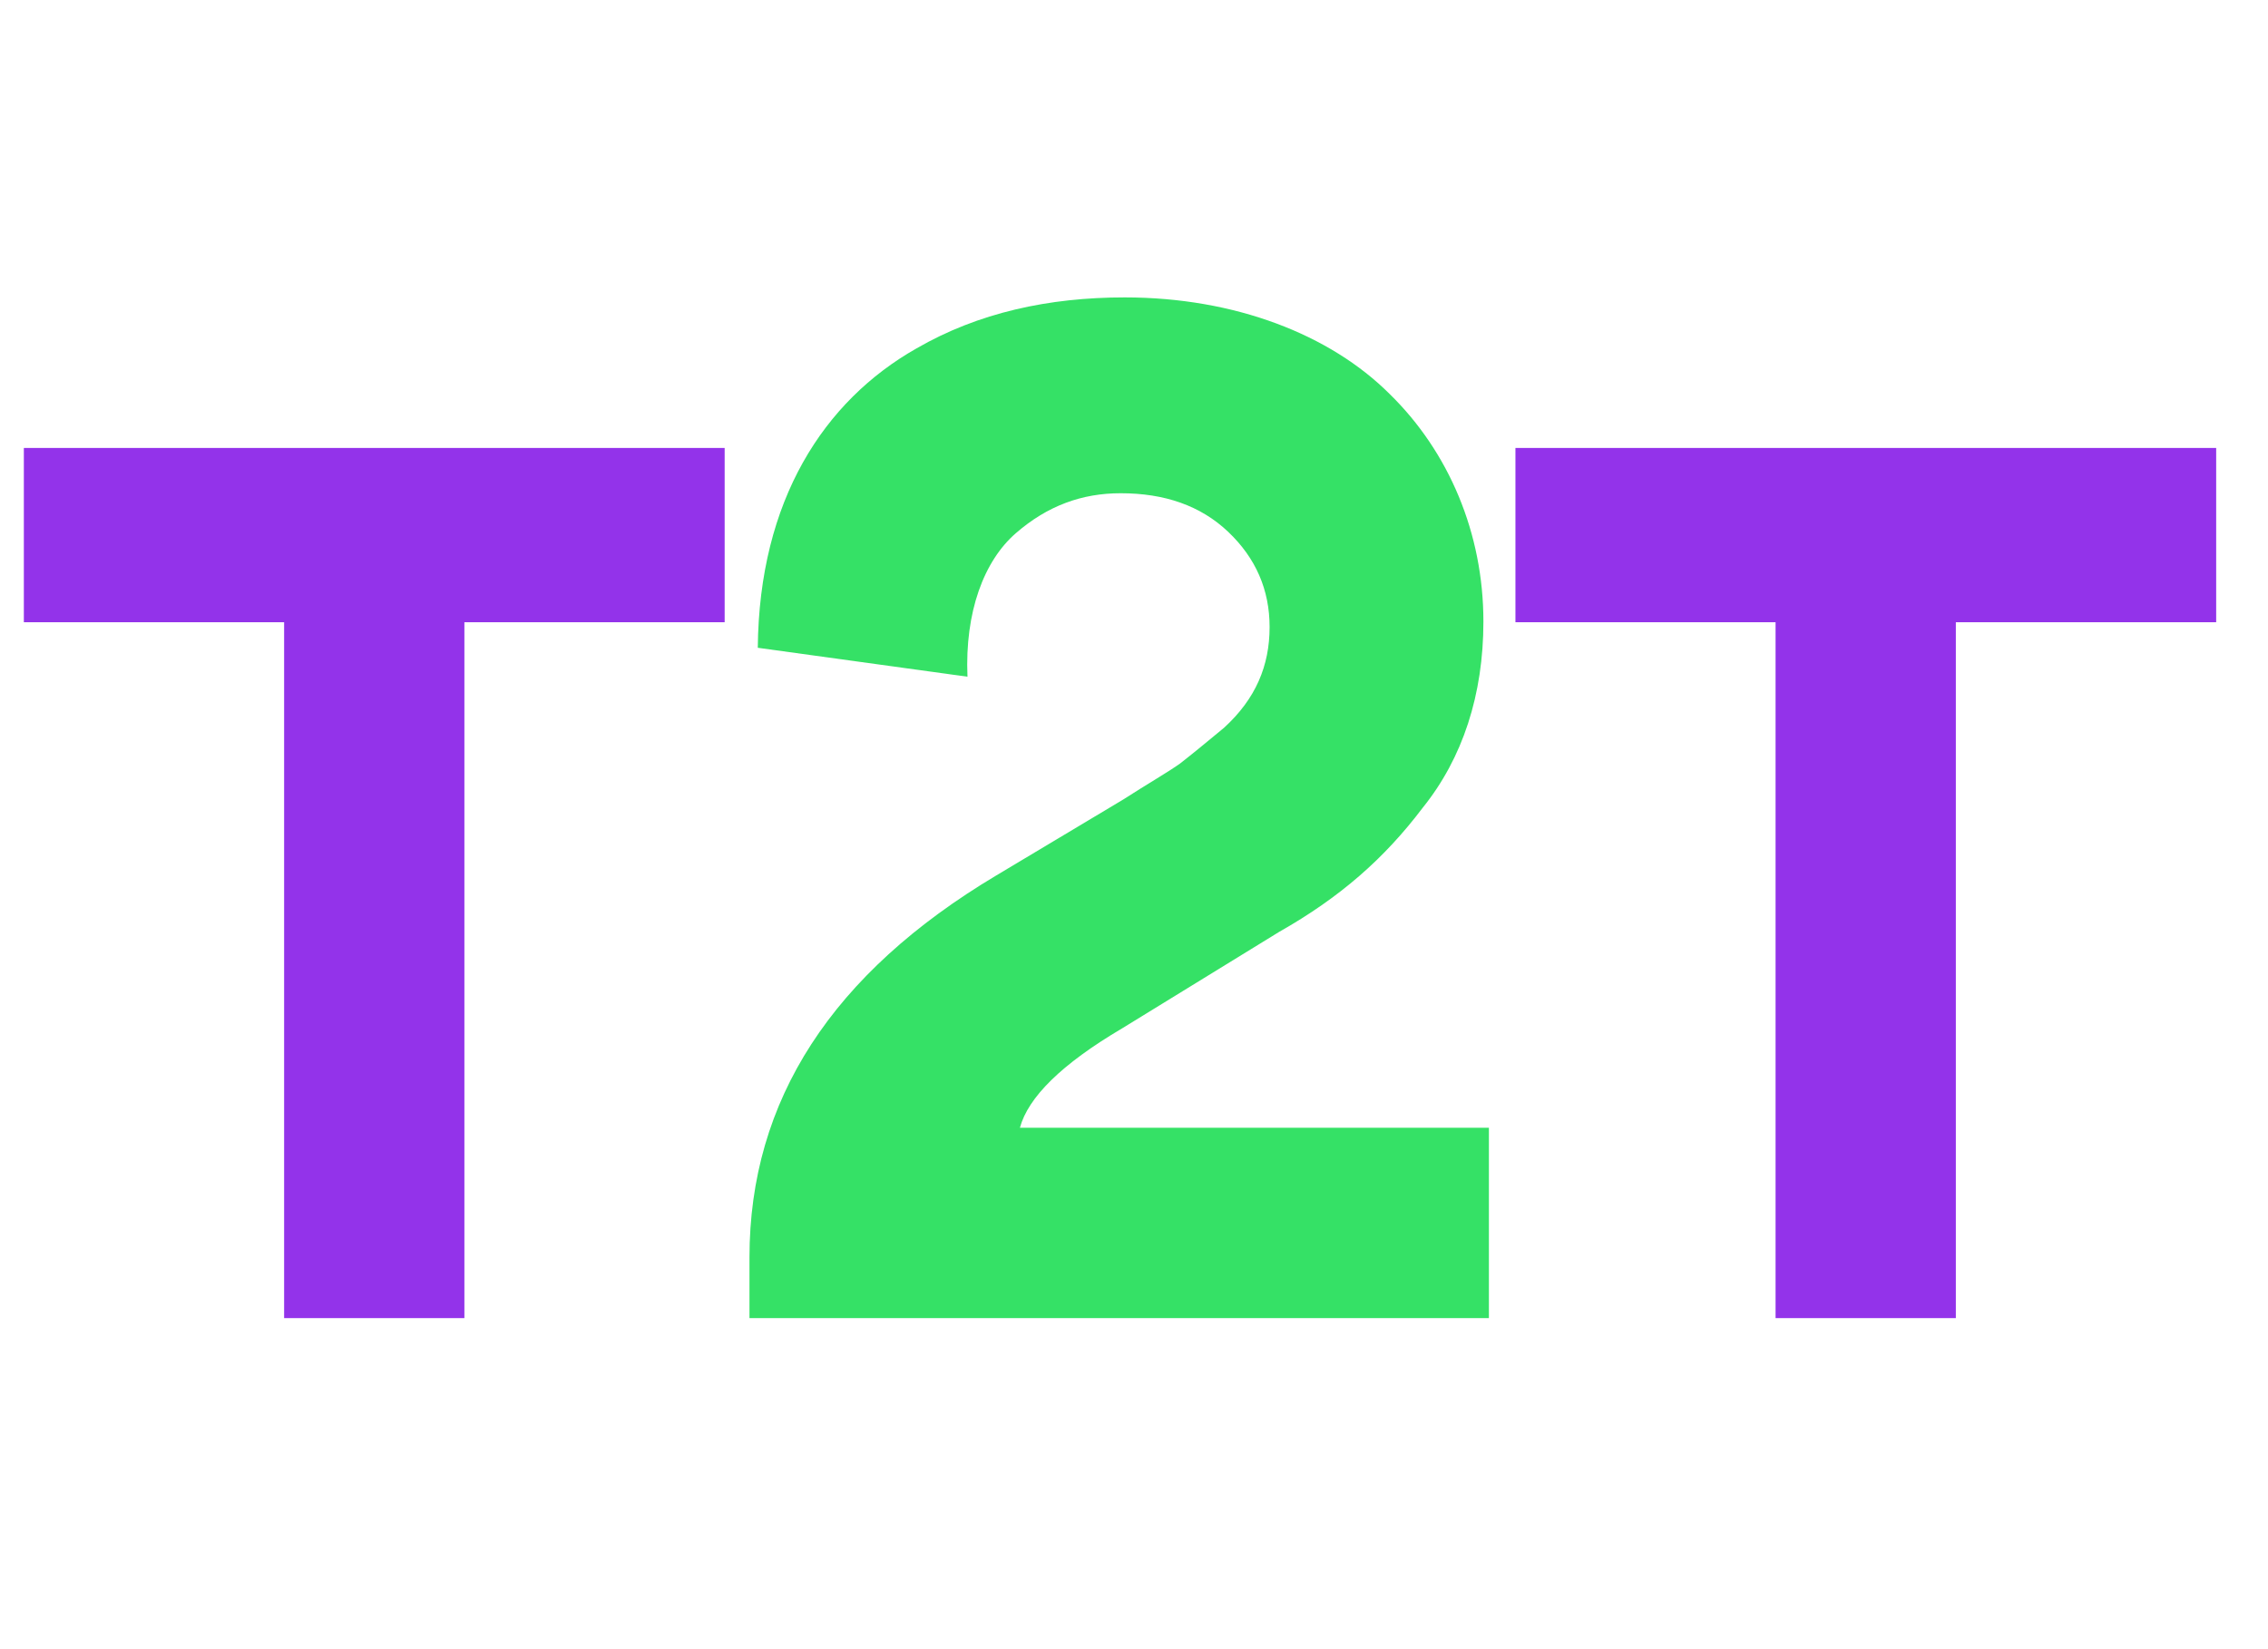
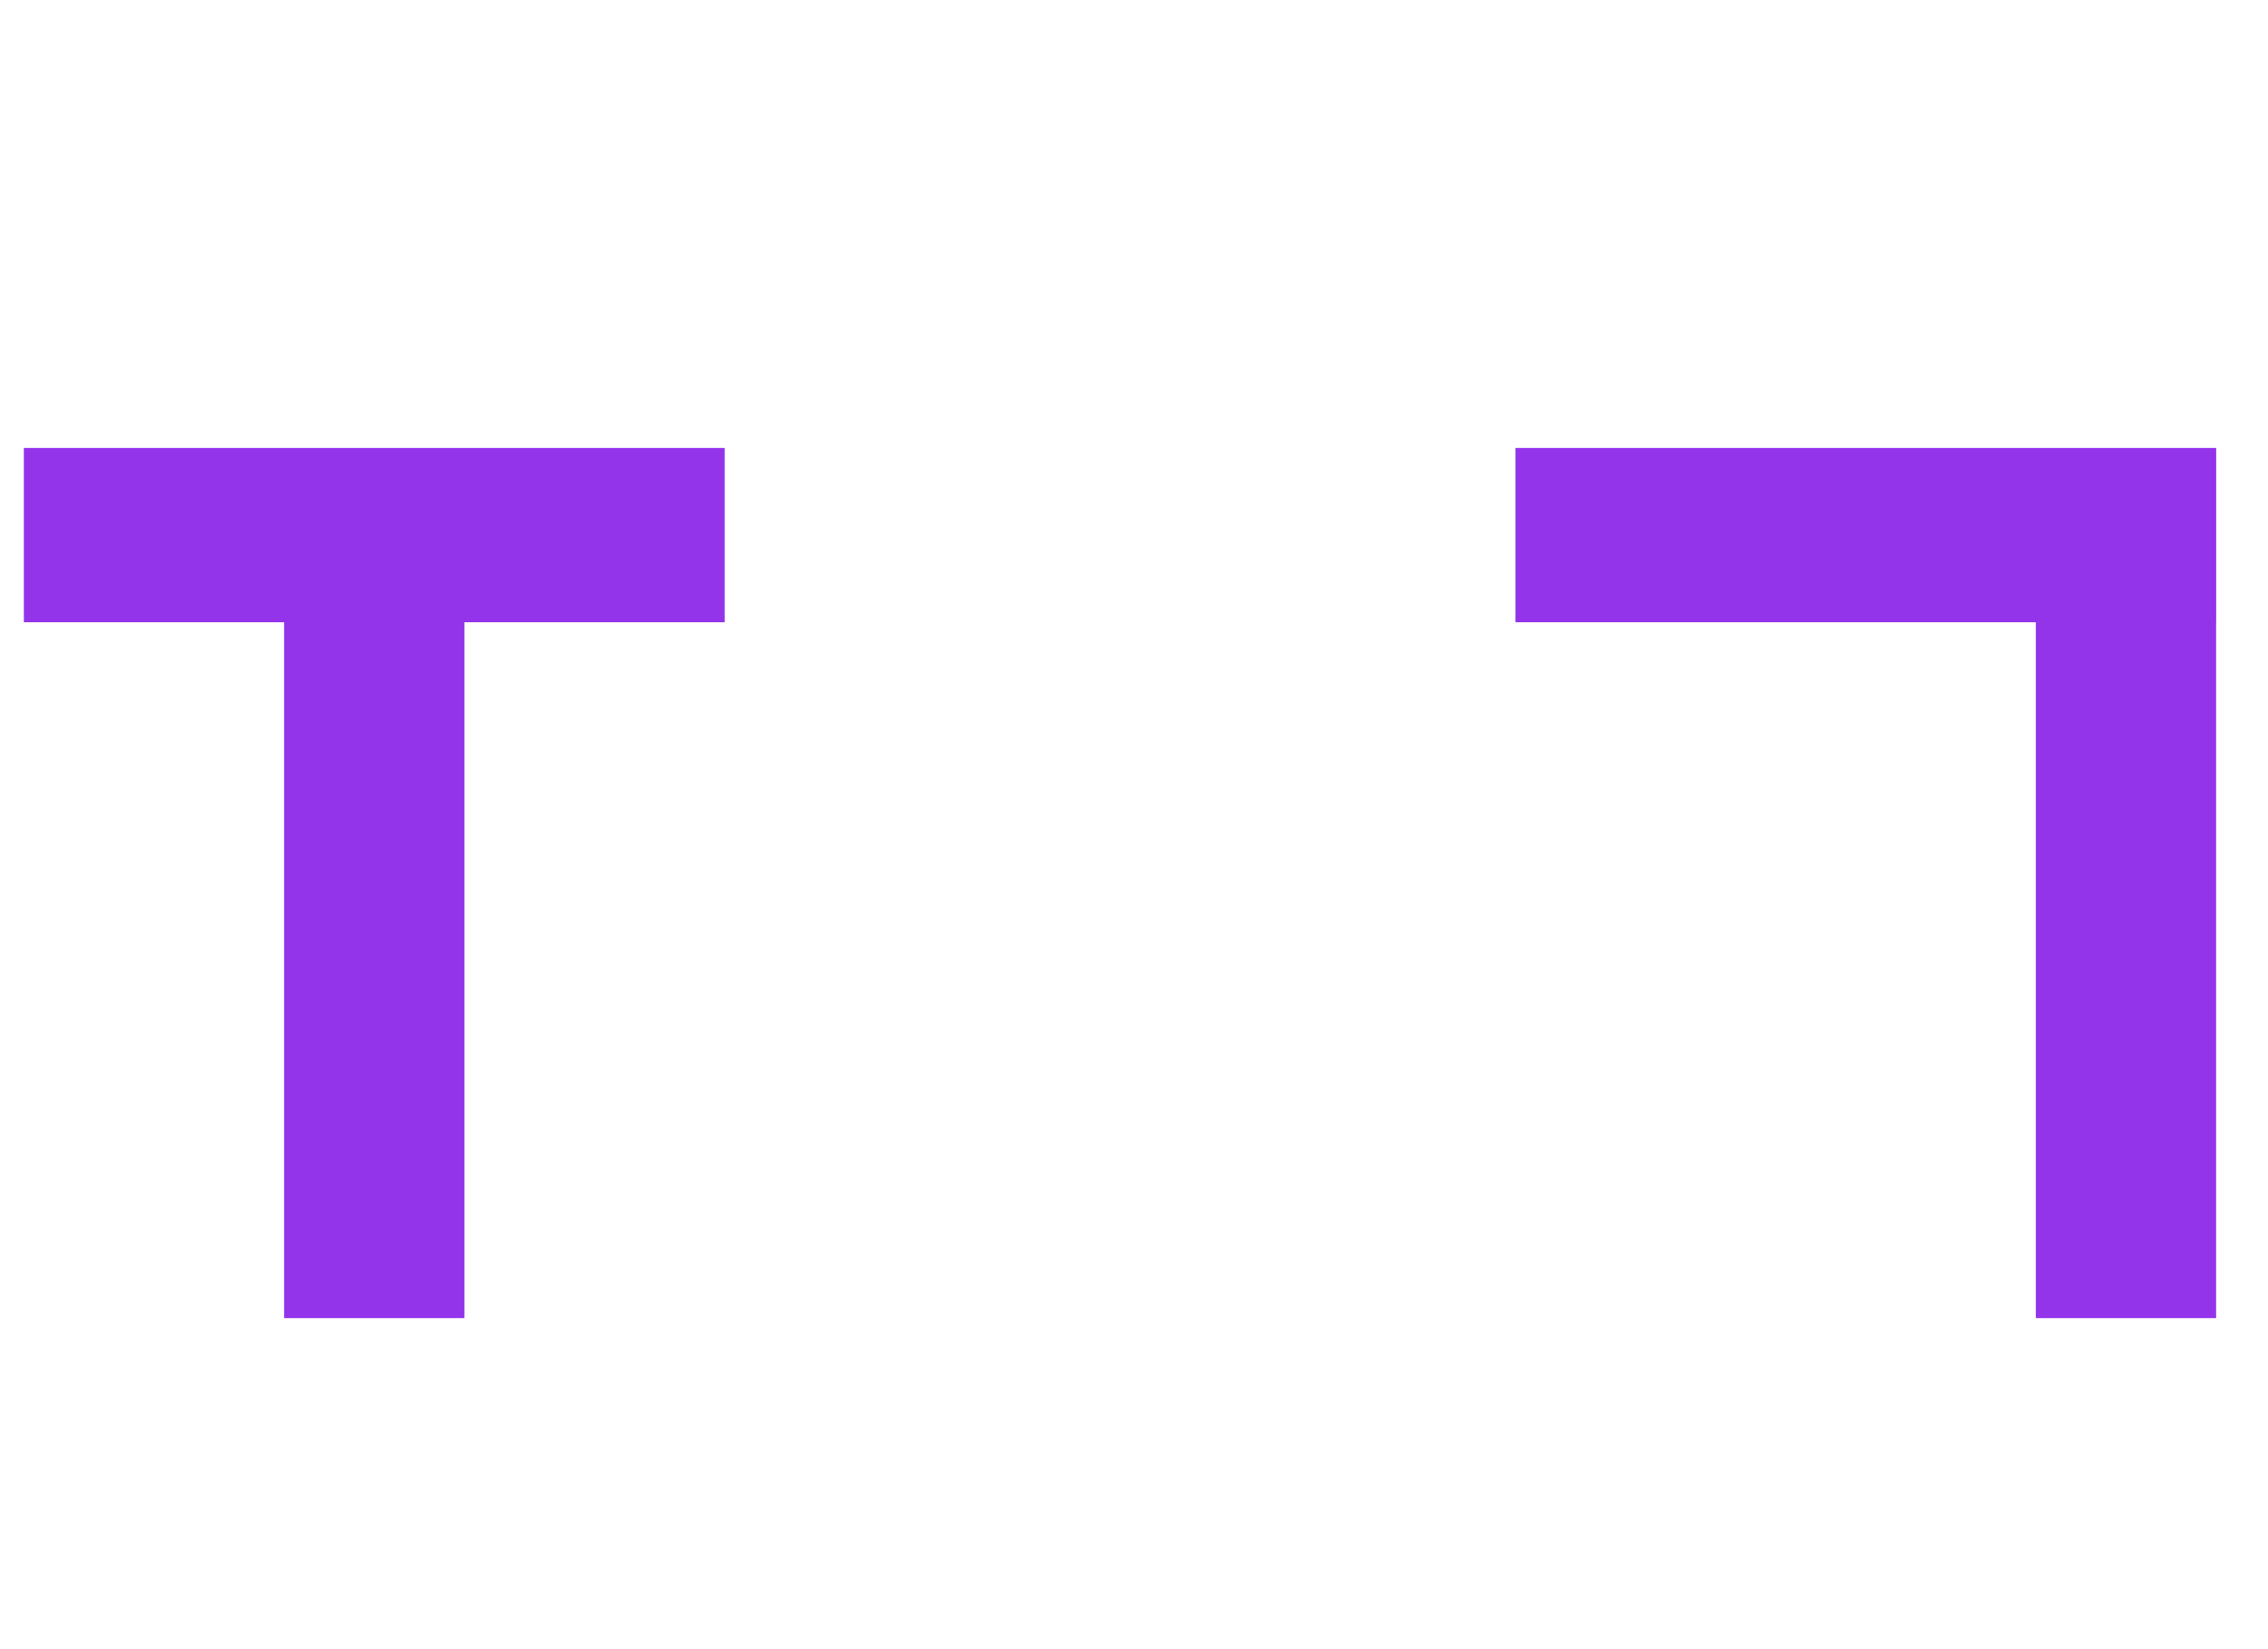
<svg xmlns="http://www.w3.org/2000/svg" width="33" height="24" fill="none">
-   <path fill="#9333EA" d="M6.757 9.055v10.127H4.134V9.055H.347V6.519h10.197v2.536zm21.701 0v10.127h-2.623V9.055H22.05V6.519h10.196v2.536z" />
-   <path fill="#35E166" d="M21.664 19.182H10.905v-.883c0-2.289 1.205-4.135 3.593-5.56l1.847-1.105c.341-.22.622-.38.823-.521.18-.14.401-.322.642-.522.462-.422.663-.904.663-1.466q0-.812-.602-1.385c-.402-.381-.924-.562-1.566-.562-.562 0-1.064.181-1.526.583s-.742 1.144-.702 2.087l-3.051-.421c.02-2.148.963-3.593 2.308-4.356.903-.522 1.927-.743 3.031-.743 1.606 0 2.99.542 3.854 1.405.863.843 1.365 2.028 1.365 3.312 0 1.064-.301 1.987-.883 2.71-.562.743-1.205 1.305-2.088 1.806l-2.288 1.406c-.883.521-1.365 1.003-1.485 1.445h6.824z" />
+   <path fill="#9333EA" d="M6.757 9.055v10.127H4.134V9.055H.347V6.519h10.197v2.536m21.701 0v10.127h-2.623V9.055H22.05V6.519h10.196v2.536z" />
</svg>